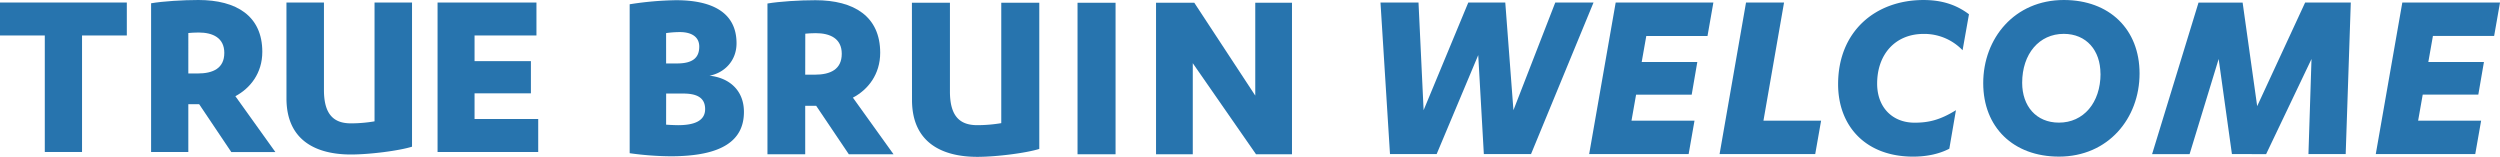
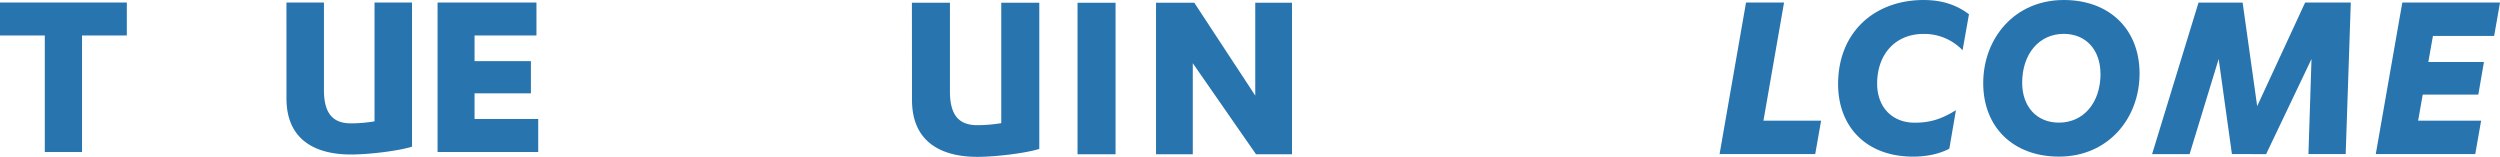
<svg xmlns="http://www.w3.org/2000/svg" viewBox="0 0 1578 98.98">
  <defs>
    <style>.a{fill:#2774ae;}.b{fill:#2774ae;}</style>
  </defs>
  <title>testArtboard 1</title>
-   <path class="a" d="M950.13,1.61l5.15,67.94,26.4-67.94h24.15L966.39,97.24H936.6l-3.54-62.46L906.82,97.24H877.36l-6-95.63h24l3.22,67.94L926.78,1.61Z" />
-   <path class="a" d="M1069.57,76.15l-3.7,21.09h-62.79l16.74-95.63h61.66l-3.7,21.09h-38.64l-2.9,16.42h35.1l-3.54,20.61h-35.1l-2.9,16.42Z" />
  <path class="a" d="M1102.09,1.61h24l-13,74.54h36.39l-3.71,21.09h-60.37Z" />
  <path class="a" d="M1238.78,31.72a33.43,33.43,0,0,0-24.63-10.31c-17.71,0-29.3,12.72-29.3,31.4,0,14.81,9.49,24.63,23.66,24.63,8.7,0,15.94-1.61,26.08-7.89l-4.18,24.31c-7.09,3.7-15.3,5-22.86,5-30,0-47.34-19.32-47.34-45.72,0-33.33,23.51-53.13,53.94-53.13,12.23,0,21.25,3.38,28.66,9Z" />
  <path class="a" d="M1251.81,52.49c0-28.34,19.8-52.49,50.87-52.49,28.82,0,47.81,18.51,47.81,46.37,0,28.33-19.8,52.48-50.87,52.48C1270.8,98.85,1251.81,80.34,1251.81,52.49Zm74-6c0-14.65-8.85-25.12-23.18-25.12-15.46,0-26.24,12.56-26.24,30.91,0,14.66,8.85,25.12,23.18,25.12C1315.08,77.44,1325.86,64.88,1325.86,46.53Z" />
  <path class="a" d="M1408.79,97.24l-8.37-60-18.35,60.05H1358.4l29.3-95.63h27.85L1424.73,67,1455,1.61h28.82l-3.22,95.63h-23.51l1.93-60-28.65,60.05Z" />
  <path class="a" d="M1566.09,76.15l-3.71,21.09h-62.79l16.75-95.63H1578l-3.7,21.09h-38.64l-2.9,16.42h35.1l-3.55,20.61h-35.09l-2.9,16.42Z" />
  <path class="b" d="M51.78,95.93H28.27V22.39H0V1.59H80.05v20.8H51.78Z" />
-   <path class="b" d="M118.87,95.93H95.37V2.07C102.83.79,115.38,0,125.22,0c24.15,0,40.35,10.16,40.35,32.72,0,13.5-7.63,23-17,28l25.25,35.26H146L125.7,65.75h-6.83Zm0-49.55h5.88c9.85,0,16.83-3.34,16.83-13,0-9.53-7.3-12.86-16.2-12.86-1.9,0-5.24.16-6.51.32Z" />
  <path class="b" d="M180.81,1.59h23.67V56.86c0,15.56,6.35,21,17,21a89.72,89.72,0,0,0,14.93-1.27v-75h23.66v91c-8.1,2.54-26.52,4.93-38.59,4.93-21.6,0-40.66-8.58-40.66-35.42Z" />
  <path class="b" d="M339.72,75.12V95.93H276.19V1.59h62.42v20.8H299.54v16.2h35.57V58.92H299.54v16.2Z" />
-   <path class="b" d="M397.45,2.7A204.16,204.16,0,0,1,426.75.13c21.25,0,38.15,6.76,38.15,27.2,0,11.11-7.72,18.68-17.06,20.45,12.39,1.29,21.73,9.18,21.73,22.86,0,18.19-14,28-46.2,28a193.37,193.37,0,0,1-25.92-1.94Zm23,37.35h6.92c10,0,14-3.7,14-10.62,0-6.28-5-9.18-12.24-9.18a62.44,62.44,0,0,0-8.69.64Zm0,38.64c2.09.16,5.79.32,7.57.32,9.65,0,17.06-2.41,17.06-10.14,0-7.4-5.47-9.82-13.85-9.82H420.47Z" />
-   <path class="b" d="M508.25,97.37H484.42V2.22C492,.93,504.71.13,514.69.13c24.47,0,40.89,10.3,40.89,33.16,0,13.69-7.73,23.35-17.23,28.34L564,97.37H535.78L515.17,66.78h-6.92Zm0-50.23h6c10,0,17.07-3.38,17.07-13.21,0-9.66-7.41-13-16.42-13-1.93,0-5.31.17-6.6.33Z" />
  <path class="b" d="M575.6,1.74h24v56C599.59,73.54,606,79,616.82,79A92,92,0,0,0,632,77.73v-76h24V94c-8.21,2.57-26.89,5-39.12,5-21.9,0-41.22-8.7-41.22-35.91Z" />
  <path class="b" d="M704.14,97.37h-24V1.74h24Z" />
  <path class="b" d="M792.32,60.34V1.74H815.5V97.37H792.8L752.88,39.89V97.37H729.69V1.74h24.15Z" />
</svg>